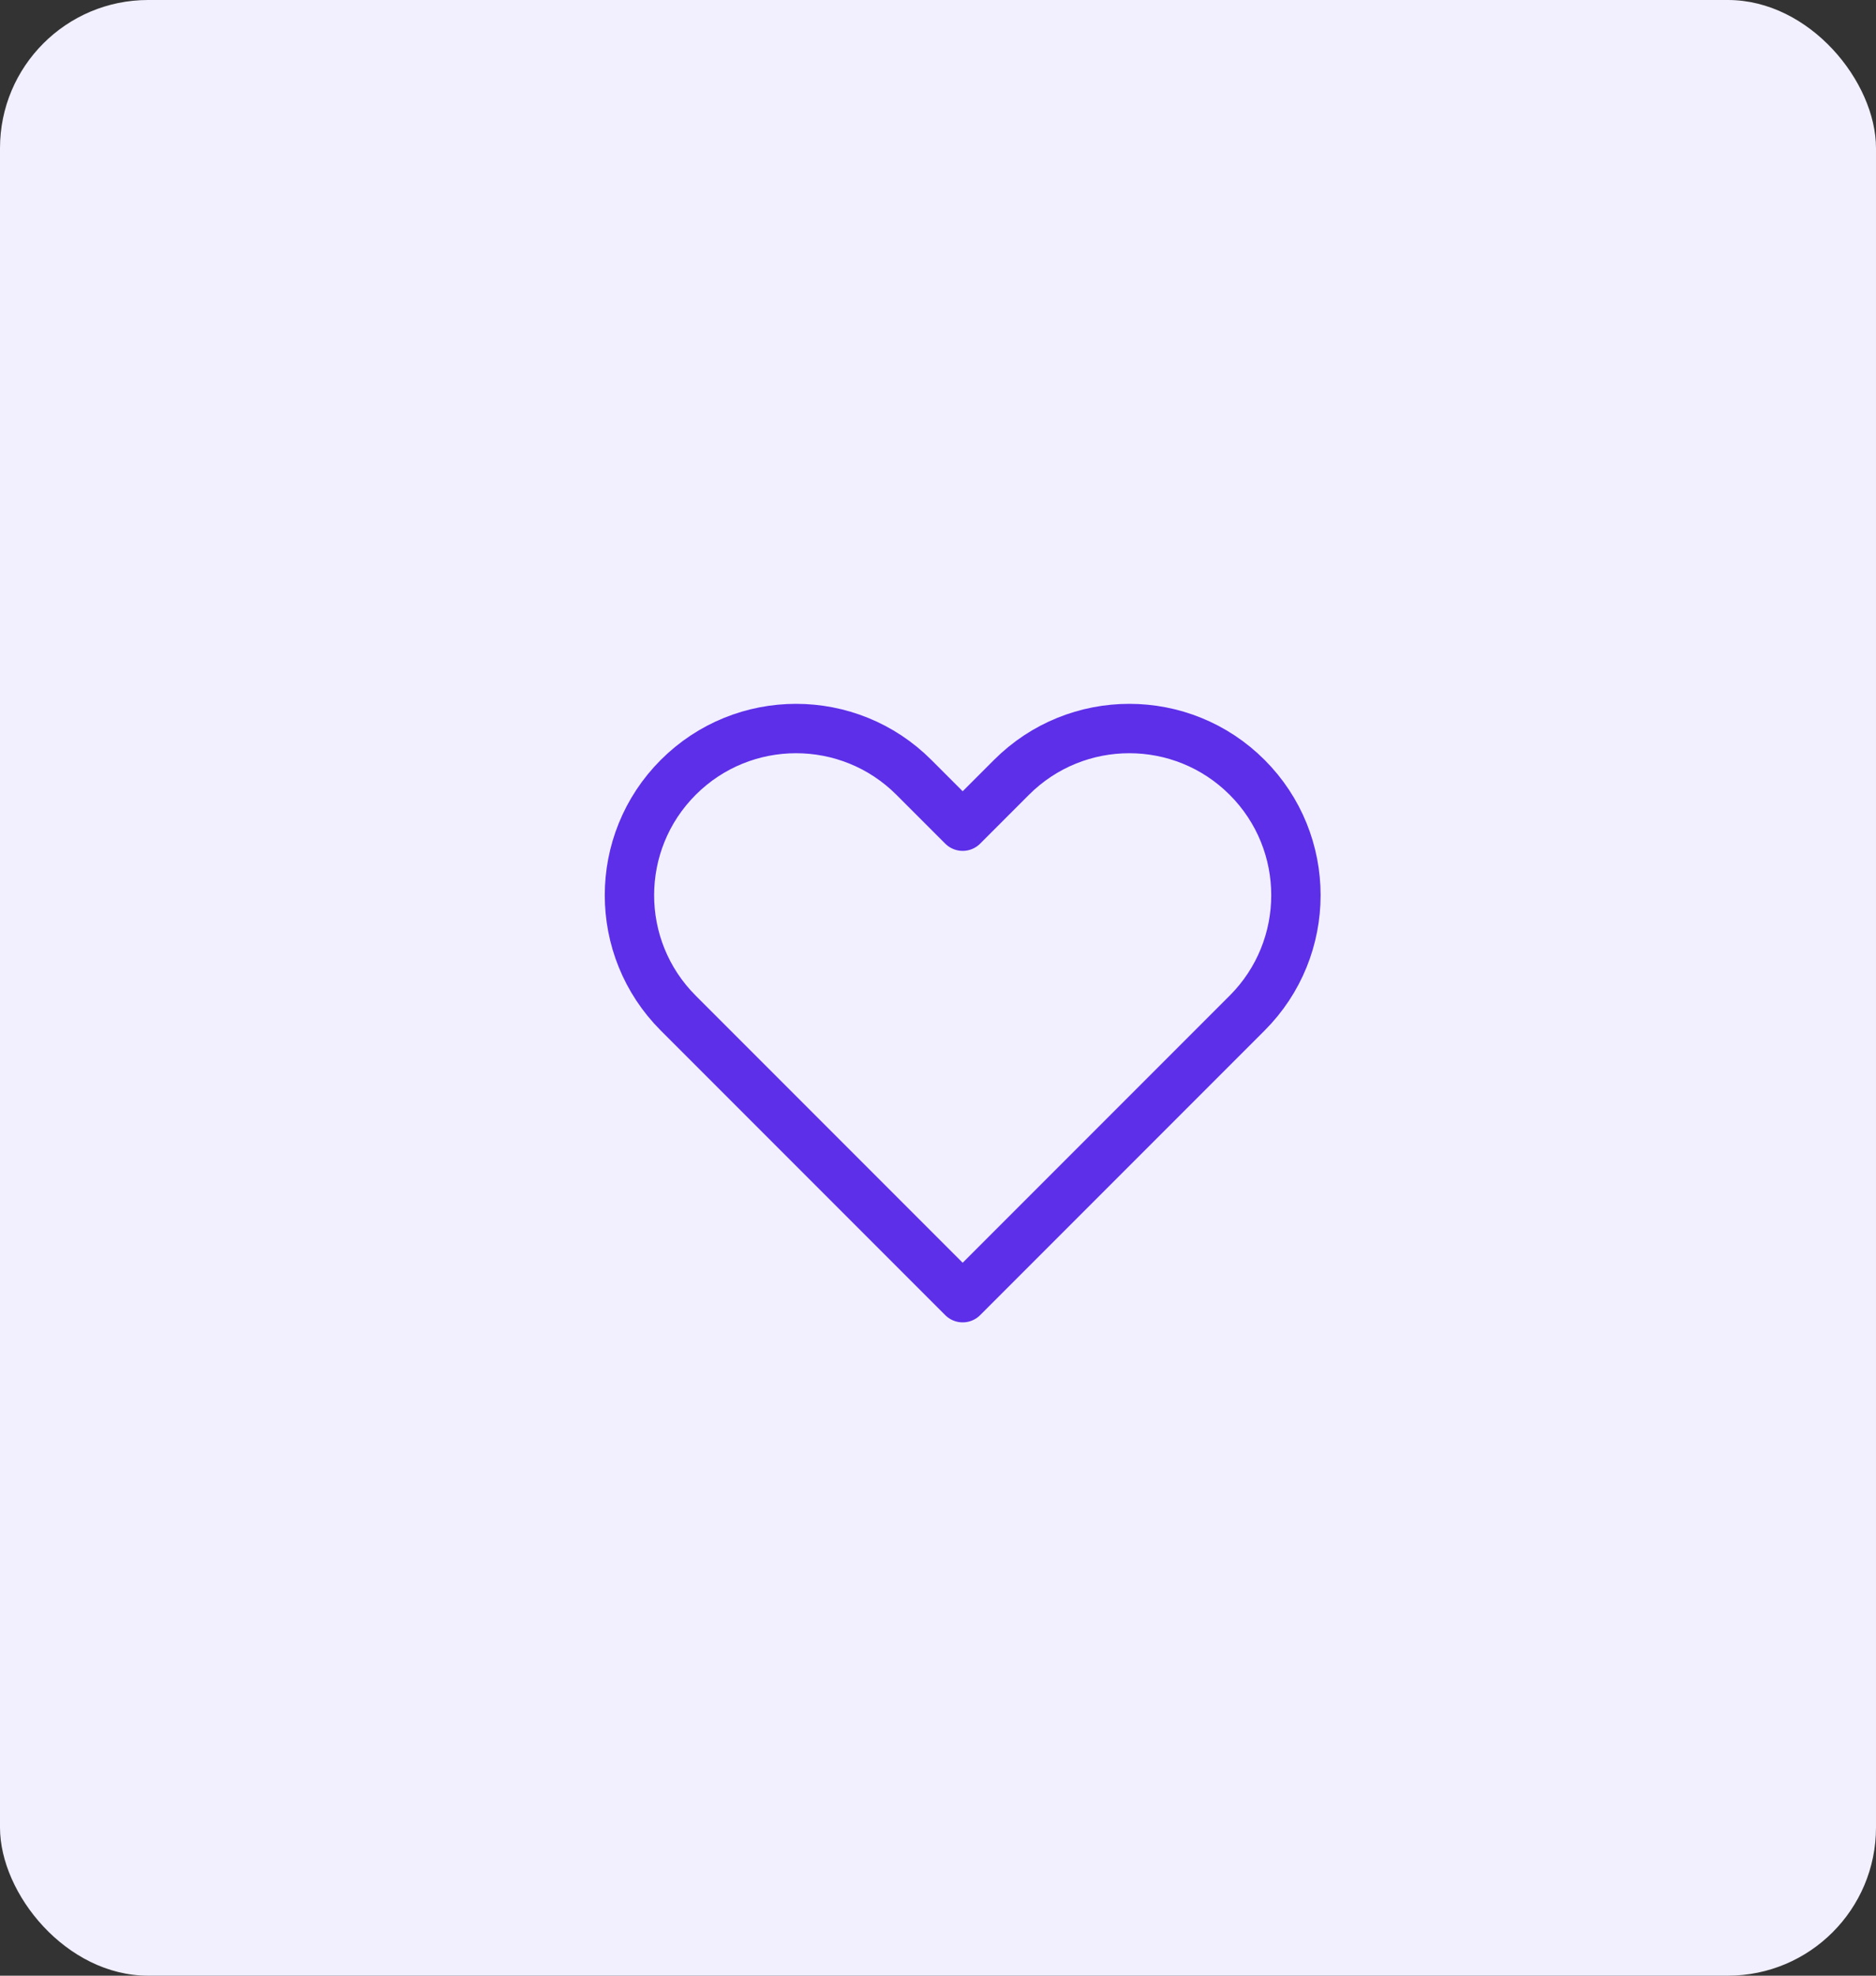
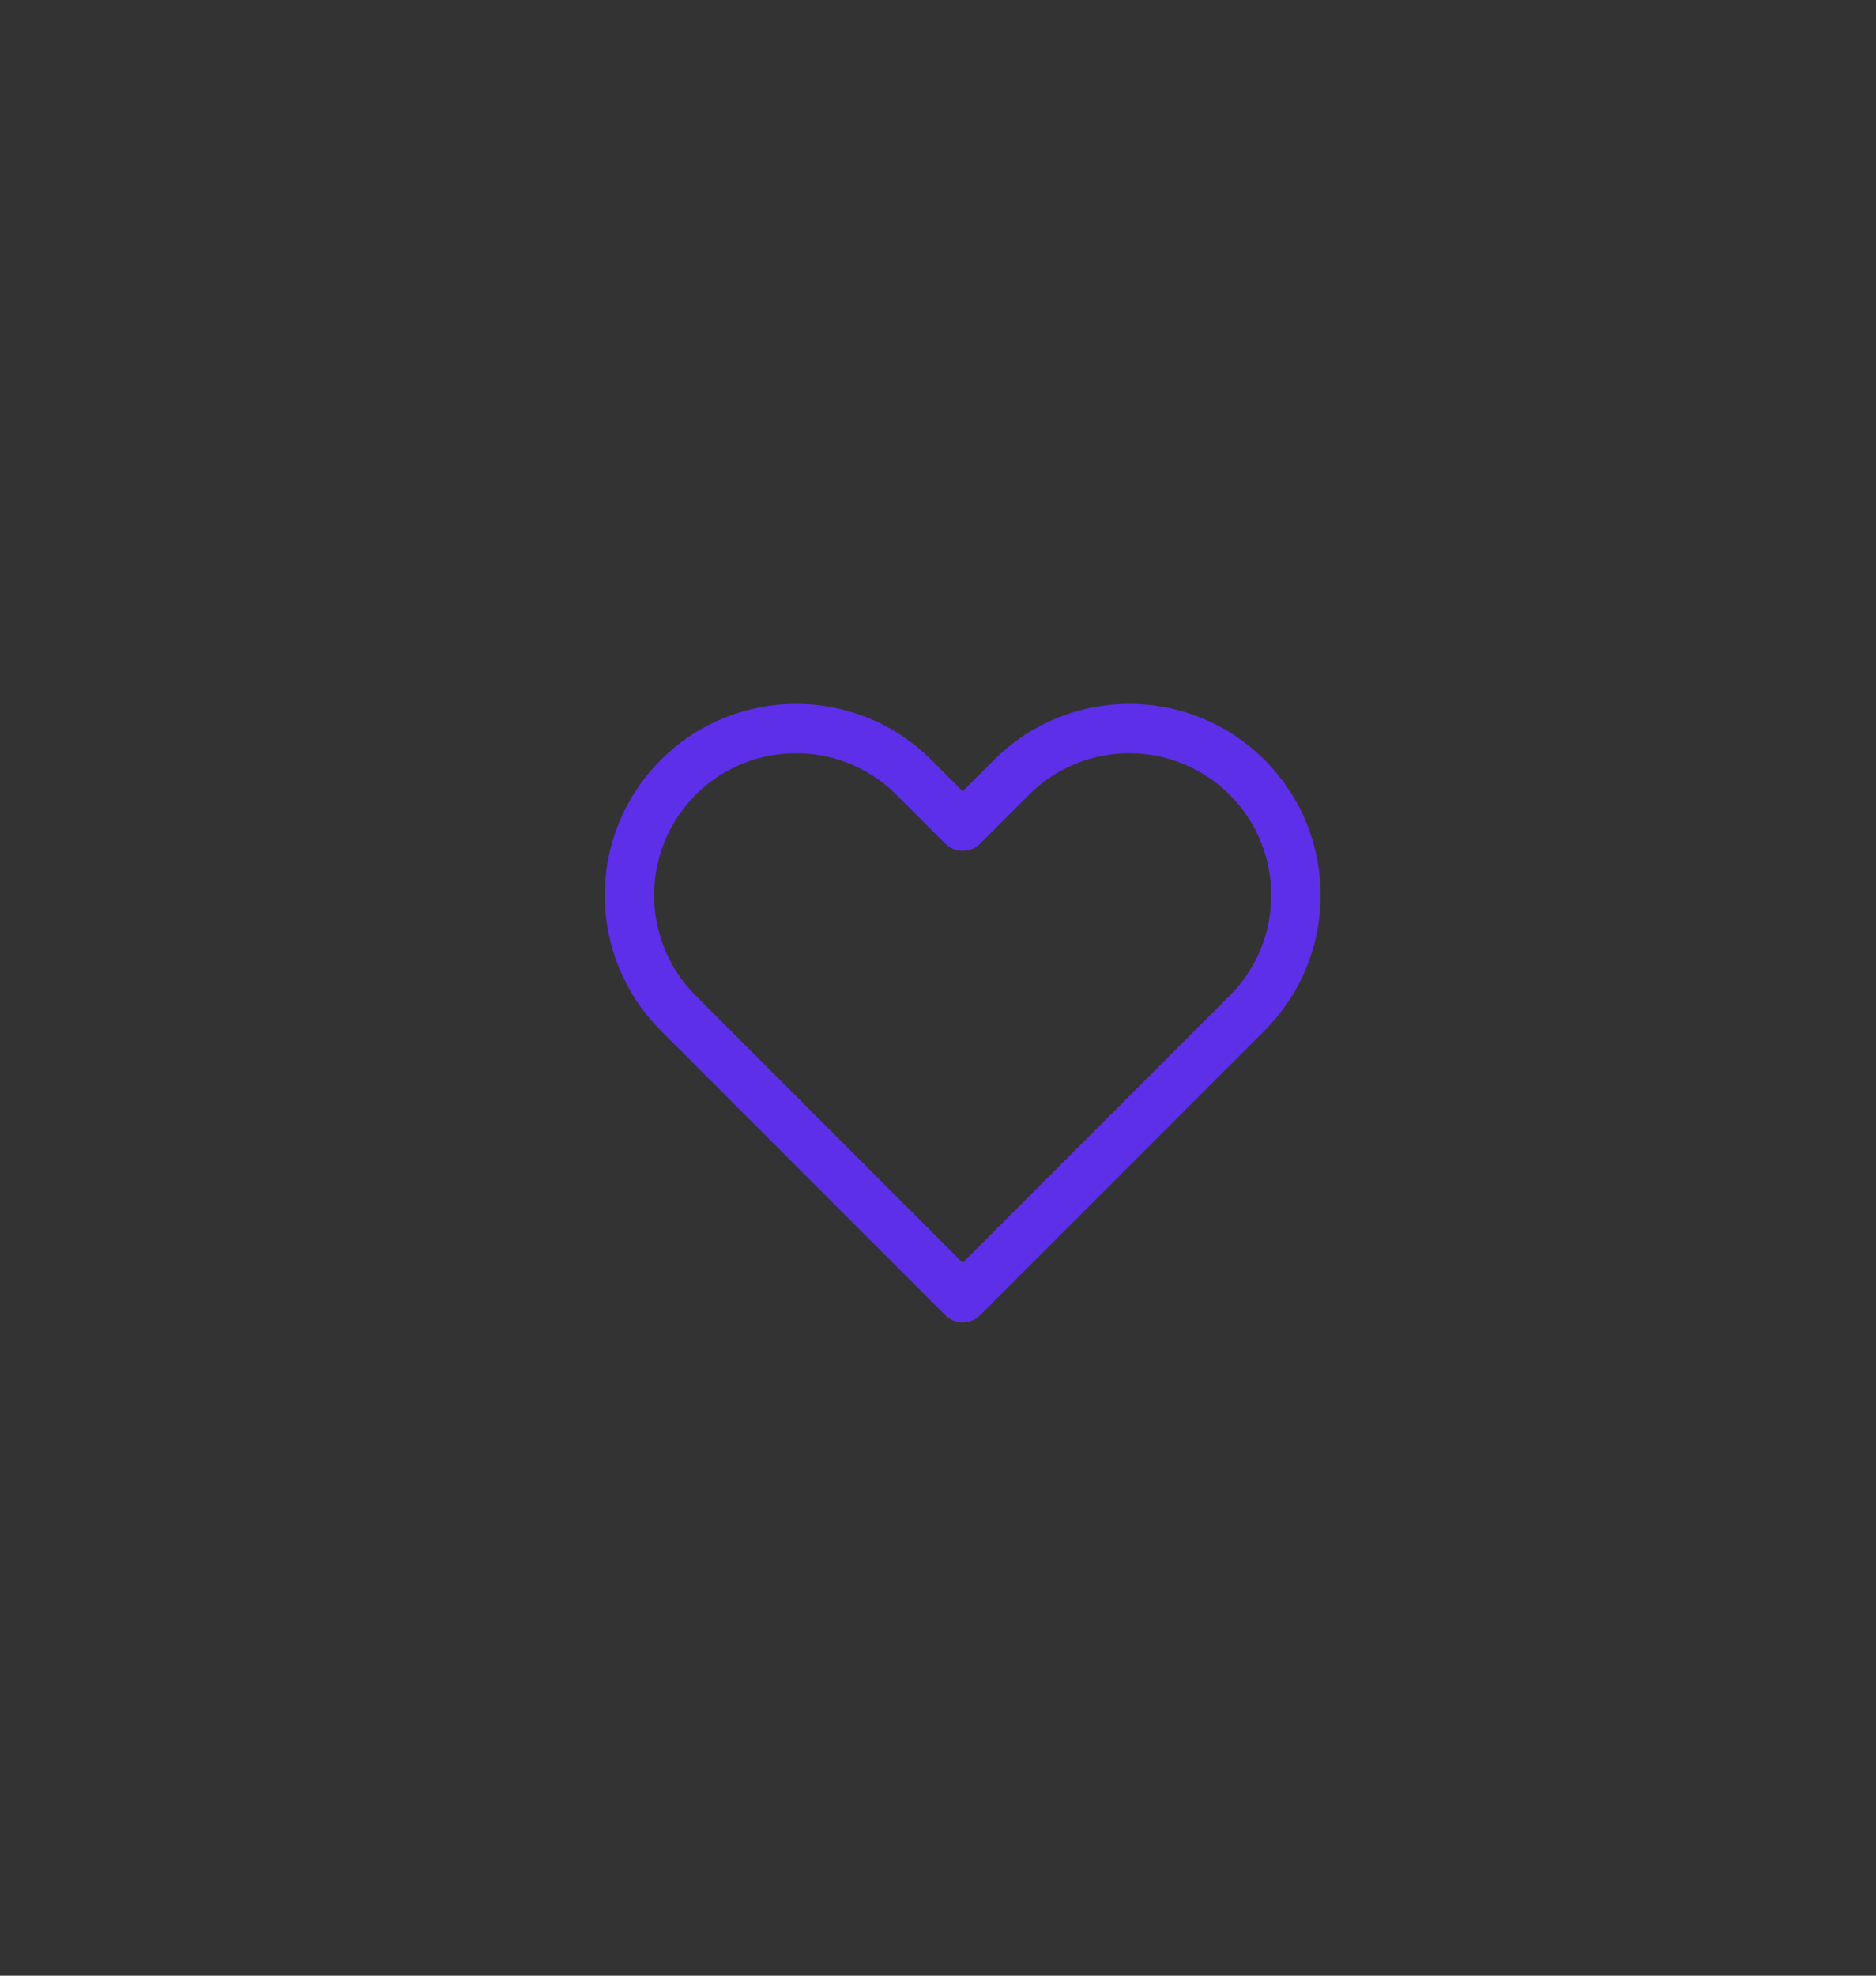
<svg xmlns="http://www.w3.org/2000/svg" width="76" height="80" viewBox="0 0 76 80" fill="none">
  <rect x="0" y="0" width="76" height="80" fill="#333333" stroke="none" />
-   <rect width="76" height="80" rx="6" fill="#F2F0FF" />
  <path d="M27.477 31.477C24.841 34.113 24.841 38.387 27.477 41.023L39 52.546L50.523 41.023C53.159 38.387 53.159 34.113 50.523 31.477C47.887 28.841 43.613 28.841 40.977 31.477L39 33.454L37.023 31.477C34.387 28.841 30.113 28.841 27.477 31.477Z" stroke="#5D2FE9" stroke-width="2" stroke-linecap="round" stroke-linejoin="round" />
</svg>